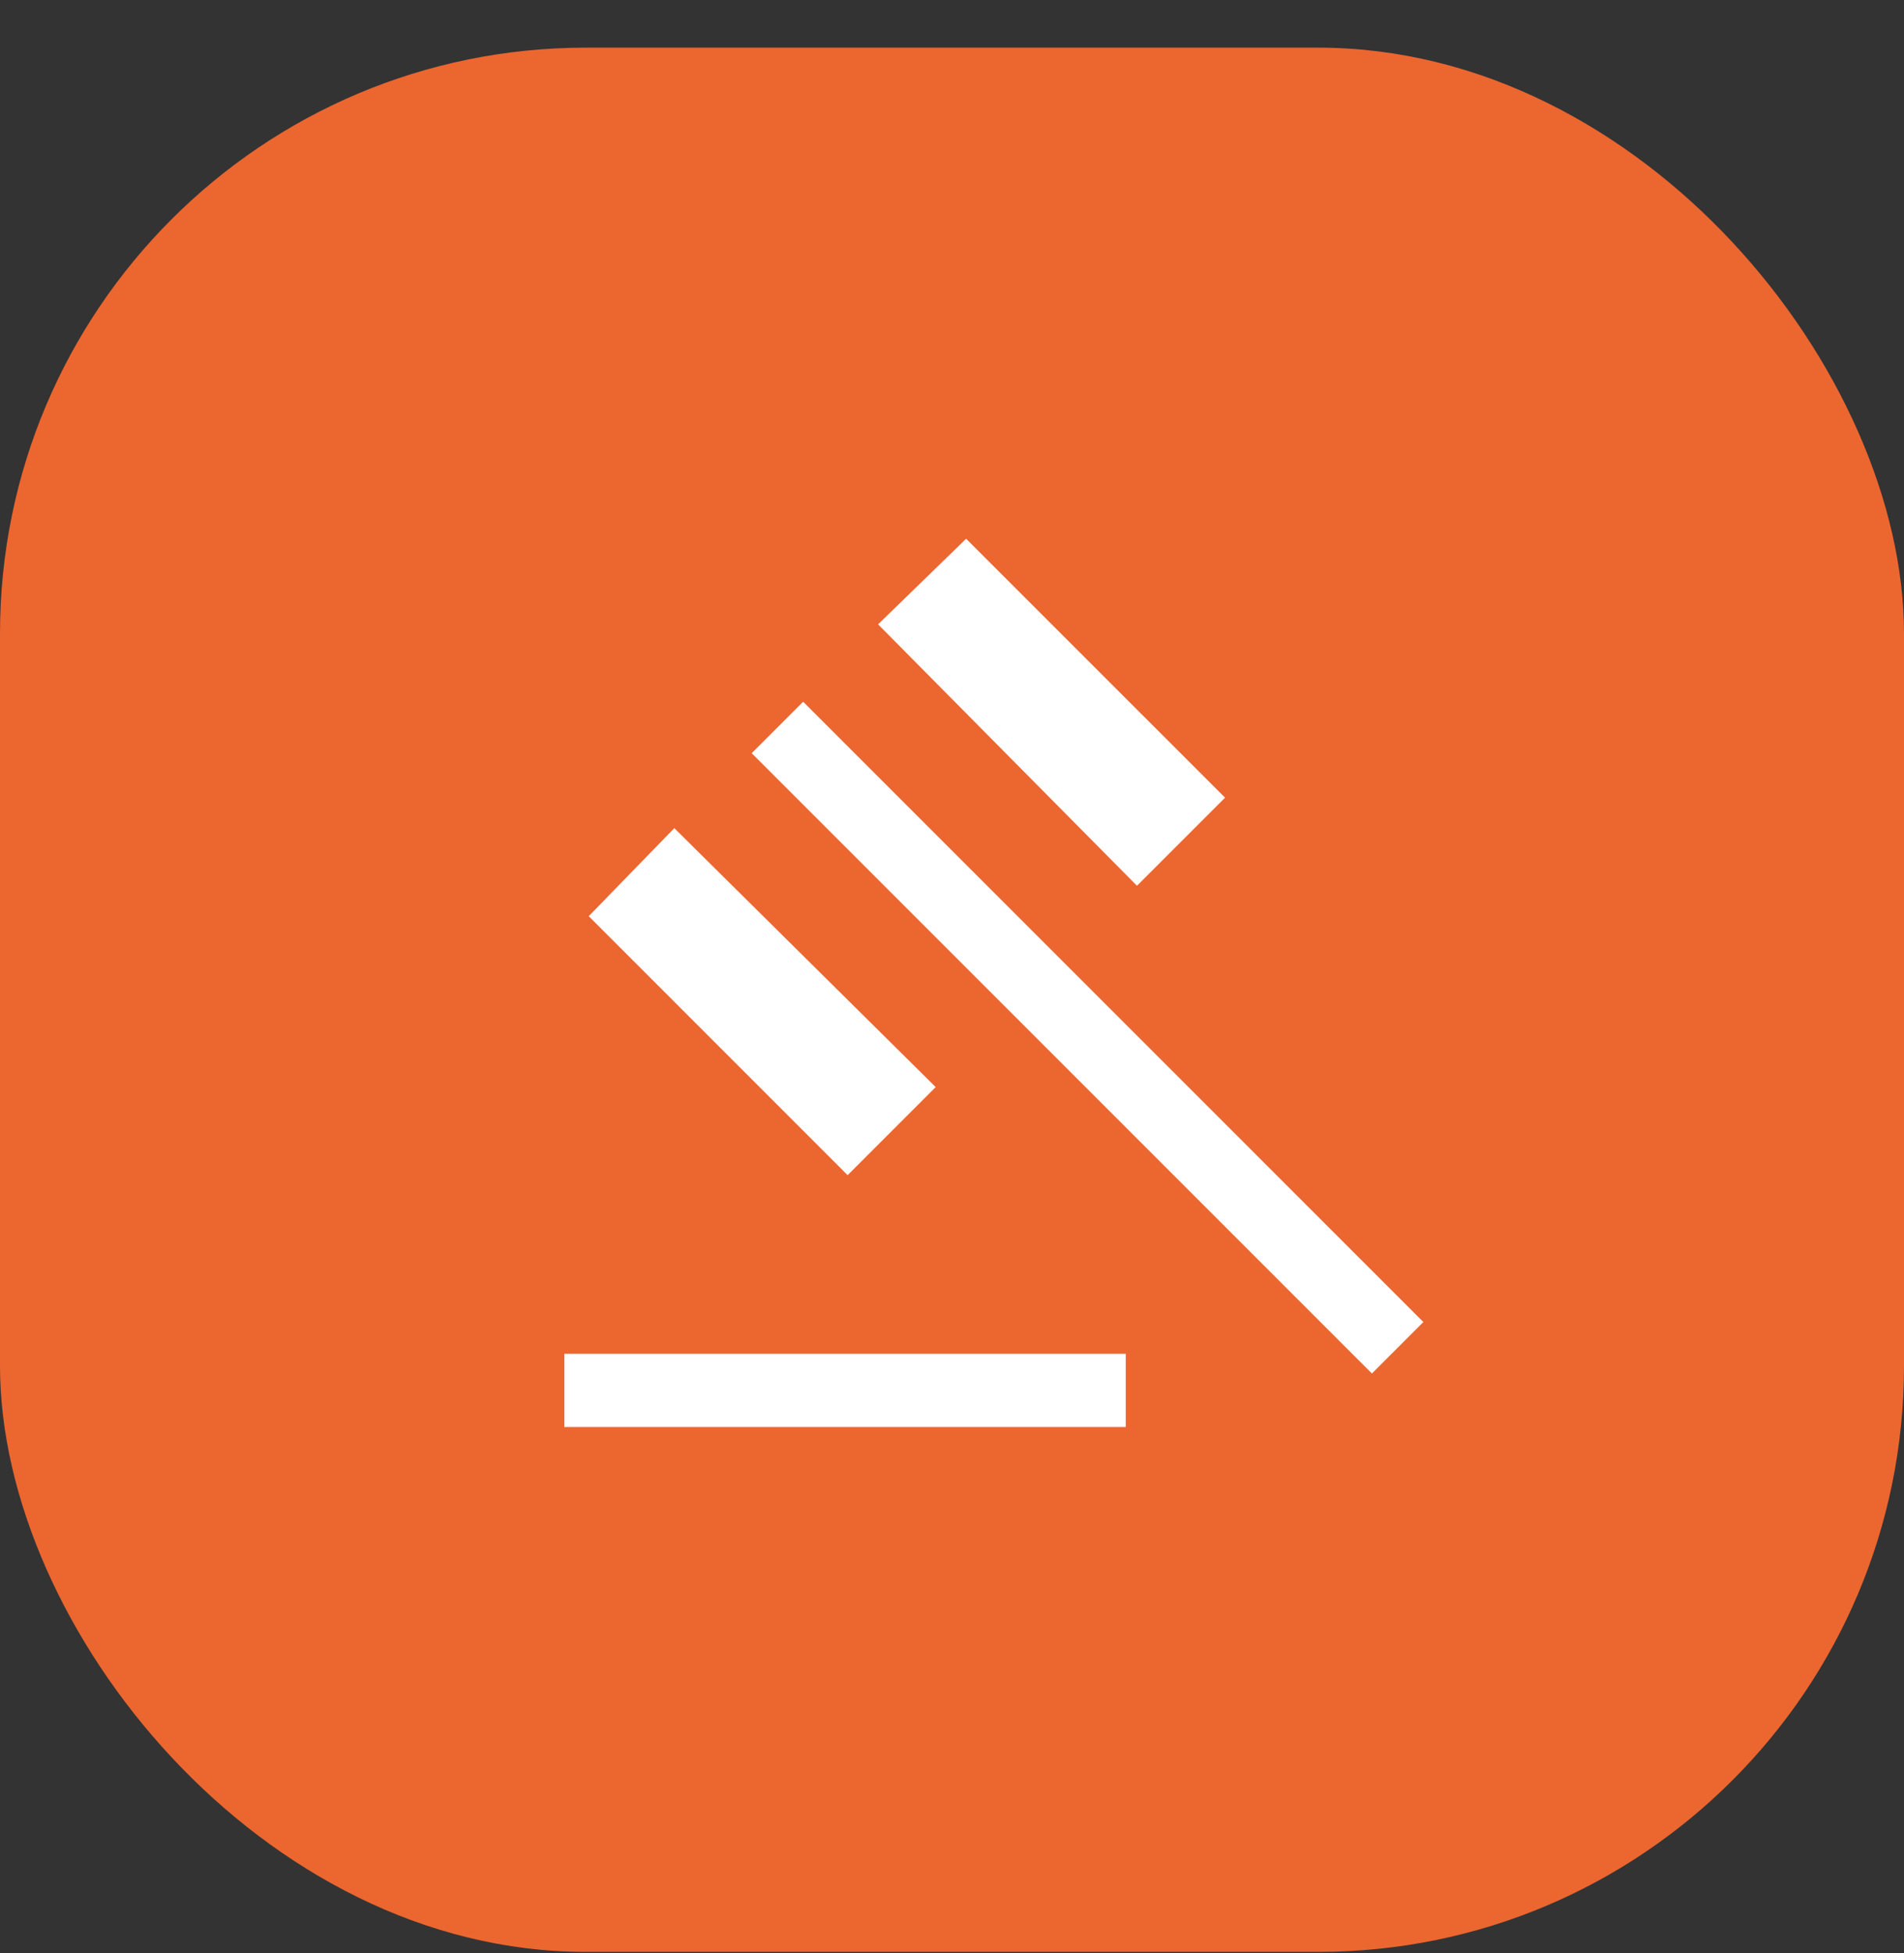
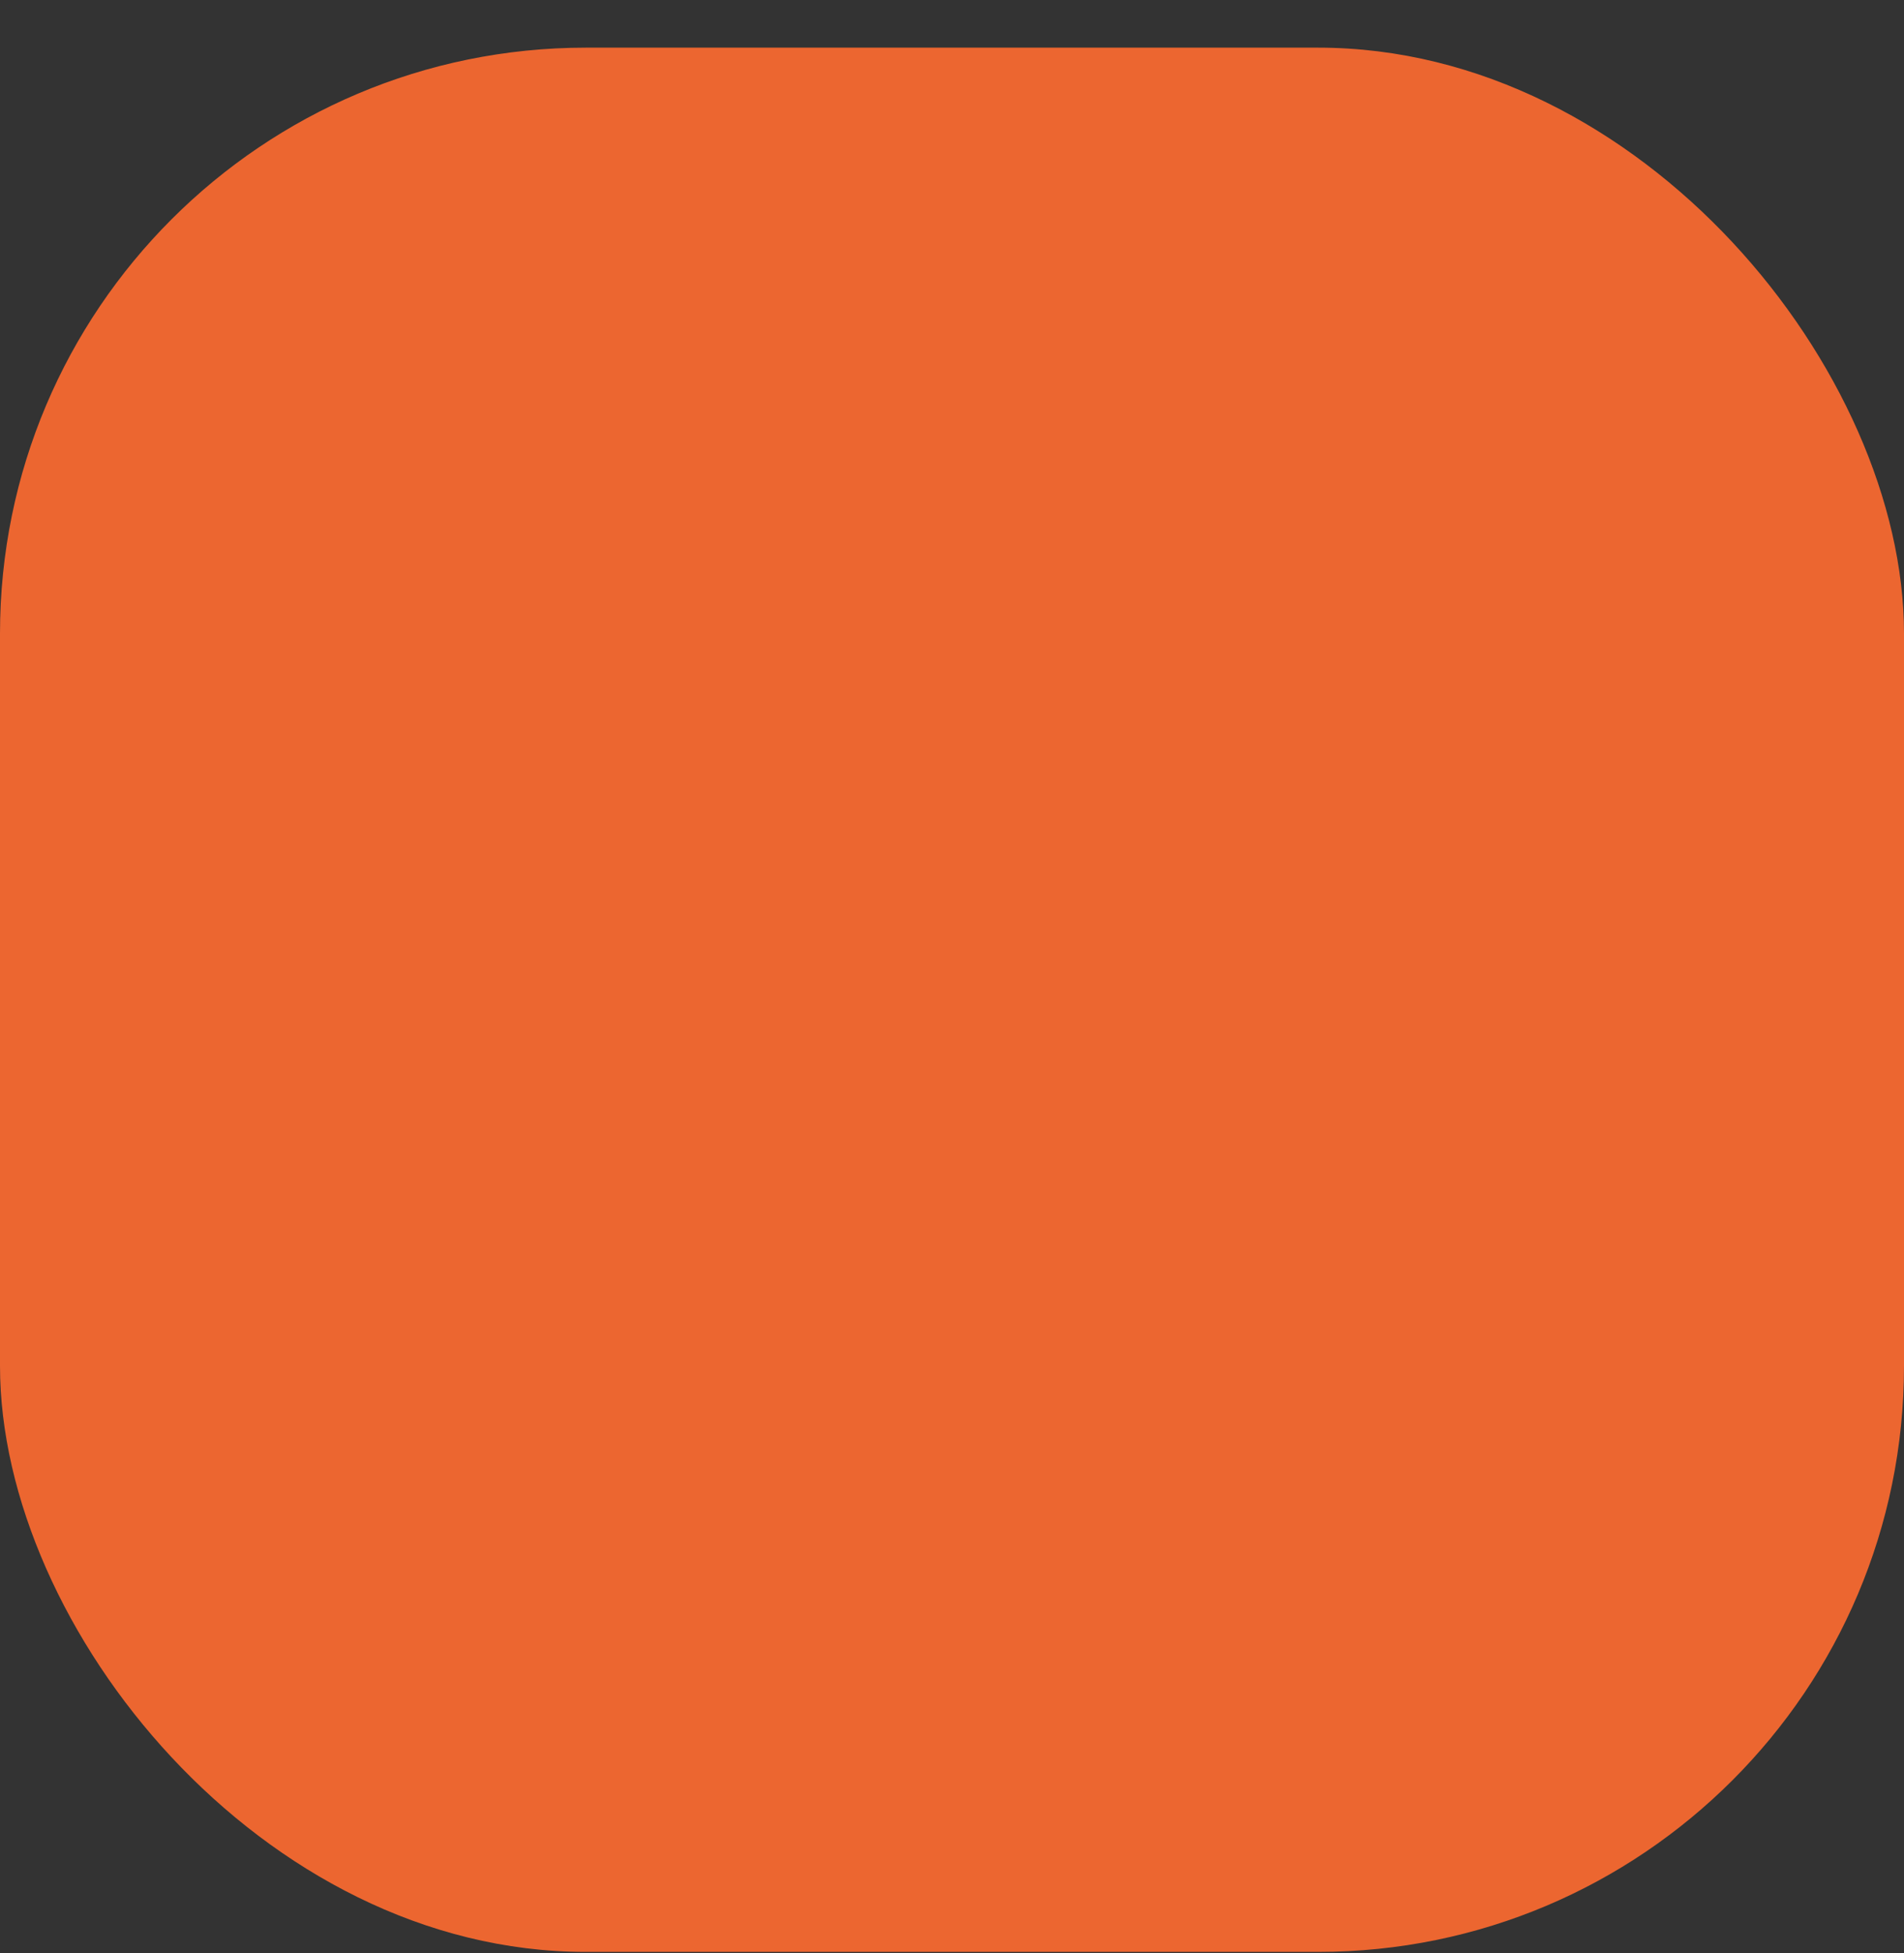
<svg xmlns="http://www.w3.org/2000/svg" width="39" height="40" viewBox="0 0 39 40" fill="none">
  <rect x="0" y="0" width="39" height="40" fill="#333333" stroke="none" />
  <rect y="0.976" width="39" height="39" rx="12" fill="#EC6630" />
  <mask id="mask0_1113_5901" style="mask-type:alpha" maskUnits="userSpaceOnUse" x="7" y="8" width="25" height="25">
    <rect x="7.5" y="8.476" width="24" height="24" fill="#D9D9D9" />
  </mask>
  <g mask="url(#mask0_1113_5901)">
-     <path d="M11.559 29.226V27.726H23.059V29.226H11.559ZM17.362 24.068L12.059 18.764L13.812 16.961L19.166 22.264L17.362 24.068ZM23.289 18.141L17.986 12.787L19.789 11.034L25.093 16.337L23.289 18.141ZM28.101 28.13L15.397 15.426L16.451 14.372L29.155 27.076L28.101 28.13Z" fill="white" />
-   </g>
+     </g>
</svg>